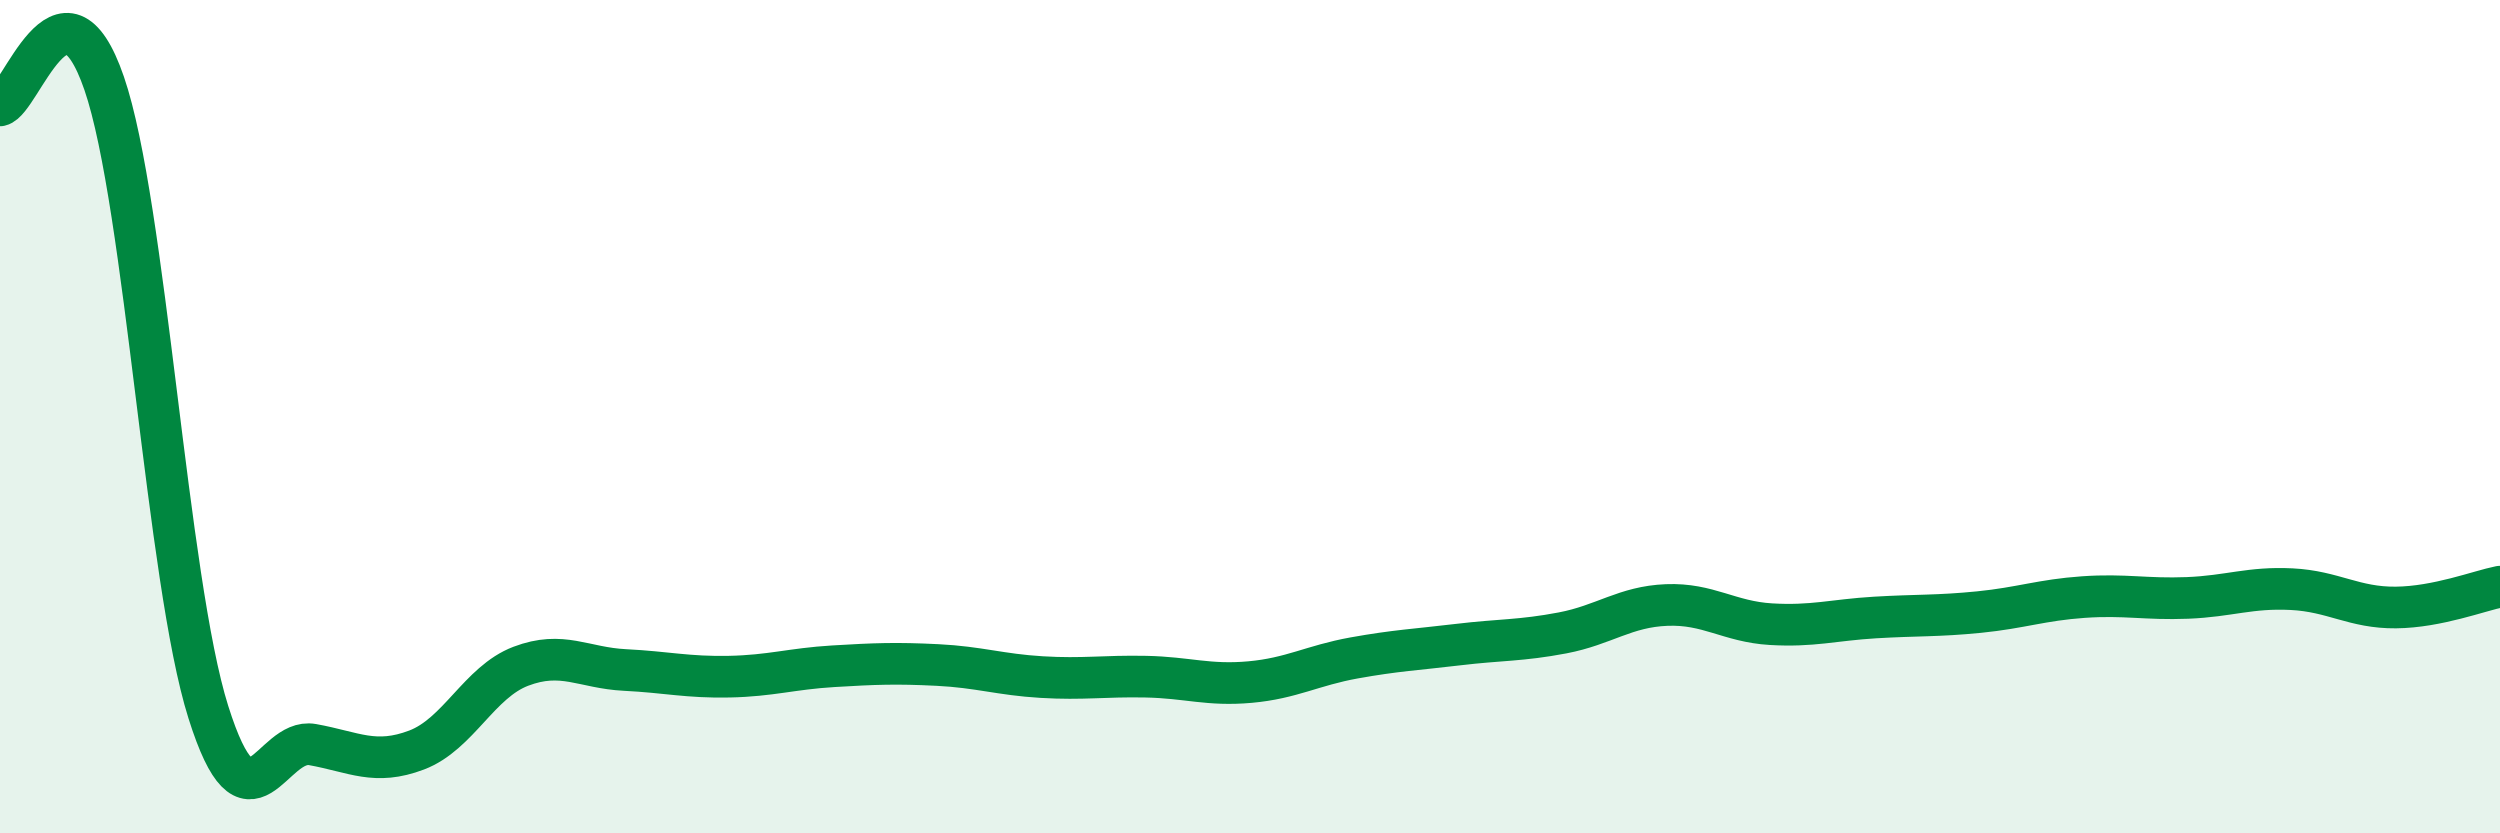
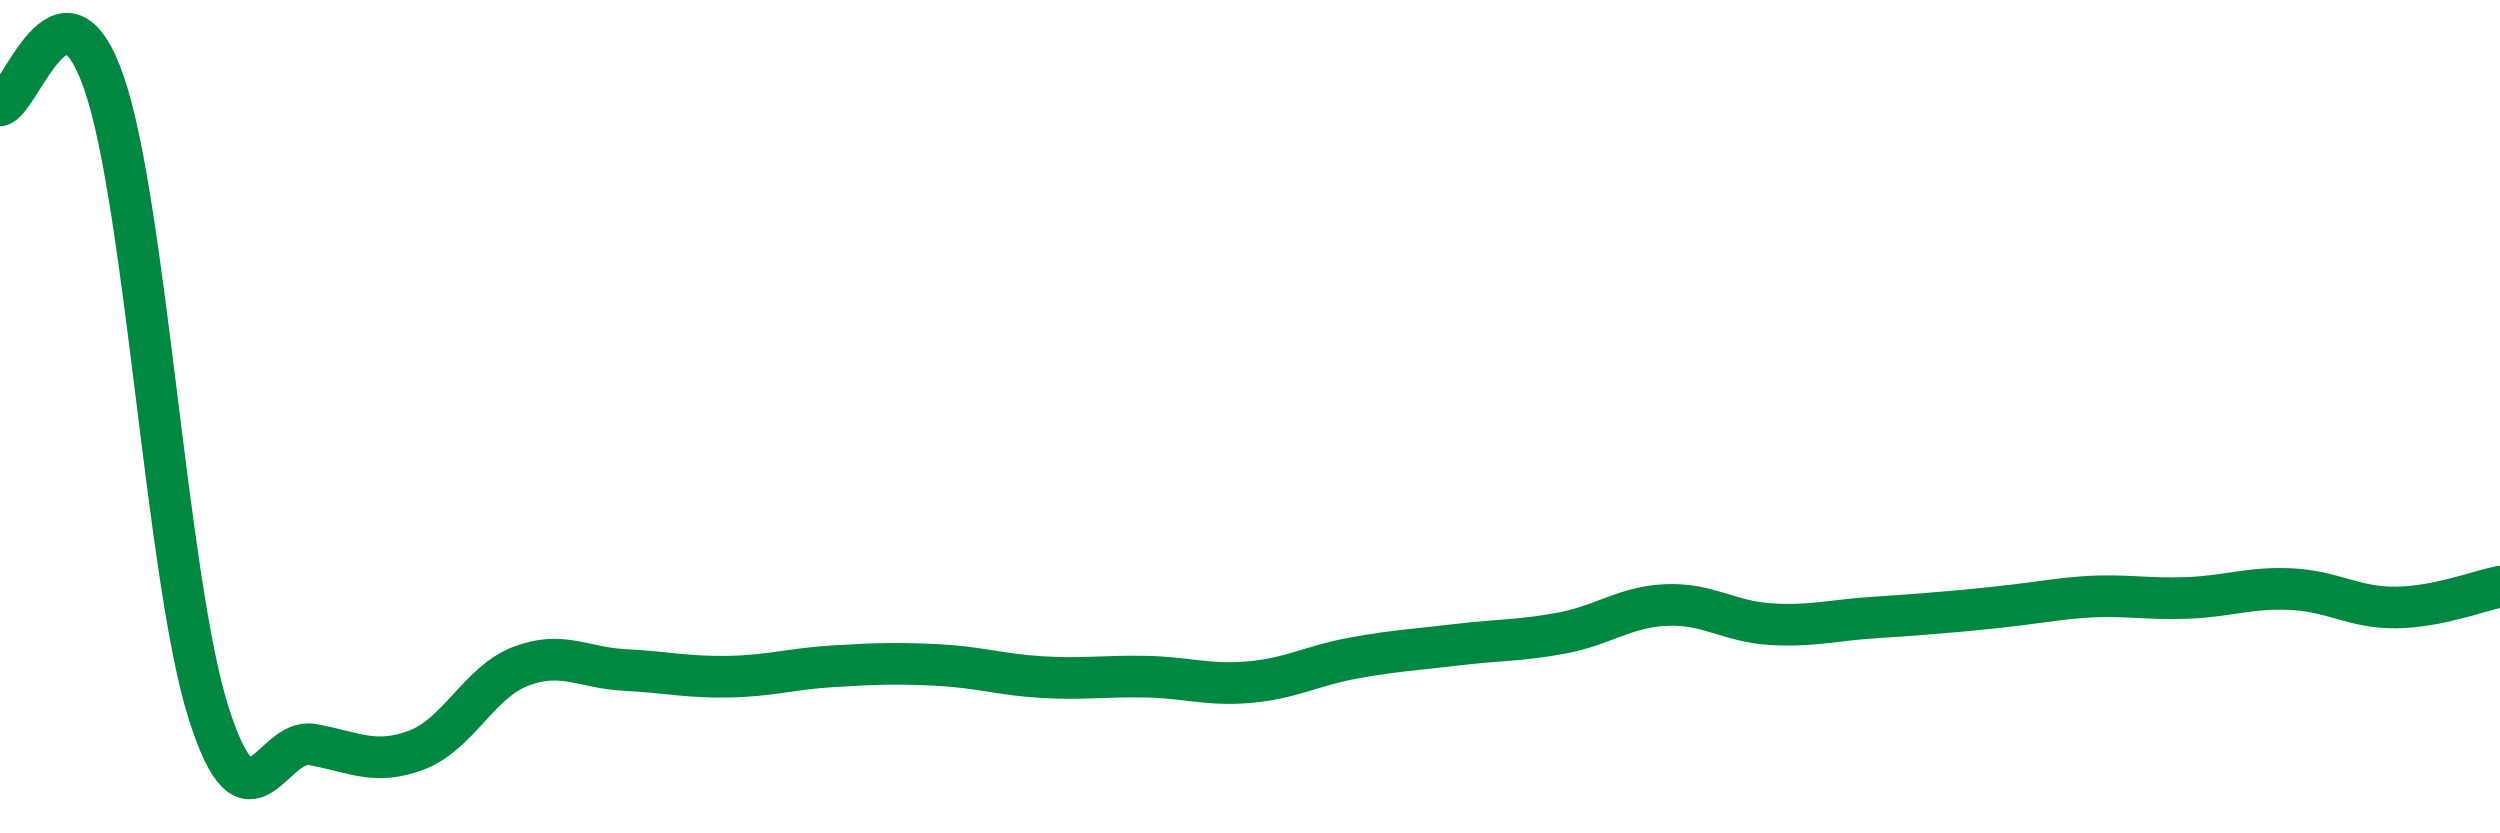
<svg xmlns="http://www.w3.org/2000/svg" width="60" height="20" viewBox="0 0 60 20">
-   <path d="M 0,2.53 C 0.5,2.42 1.5,-0.91 2.5,2 C 3.5,4.91 4,13.92 5,17.09 C 6,20.26 6.5,17.69 7.5,17.87 C 8.5,18.05 9,18.38 10,18 C 11,17.62 11.5,16.37 12.5,15.99 C 13.5,15.61 14,16.03 15,16.08 C 16,16.13 16.5,16.26 17.5,16.24 C 18.5,16.22 19,16.05 20,15.99 C 21,15.93 21.5,15.91 22.5,15.96 C 23.5,16.01 24,16.19 25,16.25 C 26,16.31 26.5,16.22 27.5,16.24 C 28.5,16.26 29,16.46 30,16.37 C 31,16.28 31.5,15.97 32.5,15.79 C 33.5,15.61 34,15.59 35,15.47 C 36,15.35 36.5,15.38 37.5,15.19 C 38.5,15 39,14.56 40,14.52 C 41,14.48 41.5,14.92 42.5,14.98 C 43.5,15.04 44,14.88 45,14.82 C 46,14.76 46.5,14.79 47.5,14.69 C 48.5,14.59 49,14.4 50,14.33 C 51,14.26 51.5,14.39 52.5,14.35 C 53.5,14.31 54,14.09 55,14.14 C 56,14.19 56.5,14.59 57.5,14.58 C 58.5,14.57 59.5,14.18 60,14.08L60 20L0 20Z" fill="#008740" opacity="0.1" stroke-linecap="round" stroke-linejoin="round" />
-   <path d="M 0,2.53 C 0.5,2.42 1.5,-0.91 2.5,2 C 3.5,4.91 4,13.92 5,17.09 C 6,20.26 6.5,17.69 7.5,17.87 C 8.5,18.05 9,18.38 10,18 C 11,17.62 11.5,16.37 12.5,15.99 C 13.5,15.61 14,16.03 15,16.08 C 16,16.13 16.5,16.26 17.5,16.24 C 18.5,16.22 19,16.05 20,15.99 C 21,15.93 21.5,15.91 22.5,15.96 C 23.5,16.01 24,16.19 25,16.25 C 26,16.31 26.5,16.22 27.5,16.24 C 28.5,16.26 29,16.46 30,16.37 C 31,16.28 31.5,15.97 32.5,15.79 C 33.5,15.61 34,15.59 35,15.47 C 36,15.35 36.5,15.38 37.5,15.19 C 38.5,15 39,14.56 40,14.52 C 41,14.48 41.5,14.92 42.5,14.98 C 43.5,15.04 44,14.88 45,14.82 C 46,14.76 46.5,14.79 47.5,14.69 C 48.5,14.59 49,14.4 50,14.33 C 51,14.26 51.5,14.39 52.5,14.35 C 53.5,14.31 54,14.09 55,14.14 C 56,14.19 56.5,14.59 57.5,14.58 C 58.5,14.57 59.5,14.18 60,14.08" stroke="#008740" stroke-width="1" fill="none" stroke-linecap="round" stroke-linejoin="round" />
+   <path d="M 0,2.53 C 0.5,2.42 1.5,-0.91 2.5,2 C 3.5,4.91 4,13.92 5,17.09 C 6,20.26 6.5,17.69 7.5,17.87 C 8.5,18.05 9,18.38 10,18 C 11,17.62 11.5,16.37 12.5,15.99 C 13.5,15.61 14,16.03 15,16.08 C 16,16.13 16.5,16.26 17.5,16.24 C 18.5,16.22 19,16.05 20,15.99 C 21,15.93 21.5,15.91 22.5,15.96 C 23.5,16.01 24,16.19 25,16.25 C 26,16.31 26.5,16.22 27.5,16.24 C 28.5,16.26 29,16.46 30,16.37 C 31,16.28 31.5,15.97 32.5,15.79 C 33.5,15.61 34,15.59 35,15.47 C 36,15.35 36.5,15.38 37.5,15.19 C 38.5,15 39,14.56 40,14.52 C 41,14.48 41.5,14.92 42.5,14.98 C 43.5,15.04 44,14.88 45,14.82 C 48.5,14.59 49,14.4 50,14.33 C 51,14.26 51.5,14.39 52.5,14.35 C 53.5,14.31 54,14.09 55,14.14 C 56,14.19 56.5,14.59 57.5,14.58 C 58.5,14.57 59.5,14.18 60,14.08" stroke="#008740" stroke-width="1" fill="none" stroke-linecap="round" stroke-linejoin="round" />
</svg>